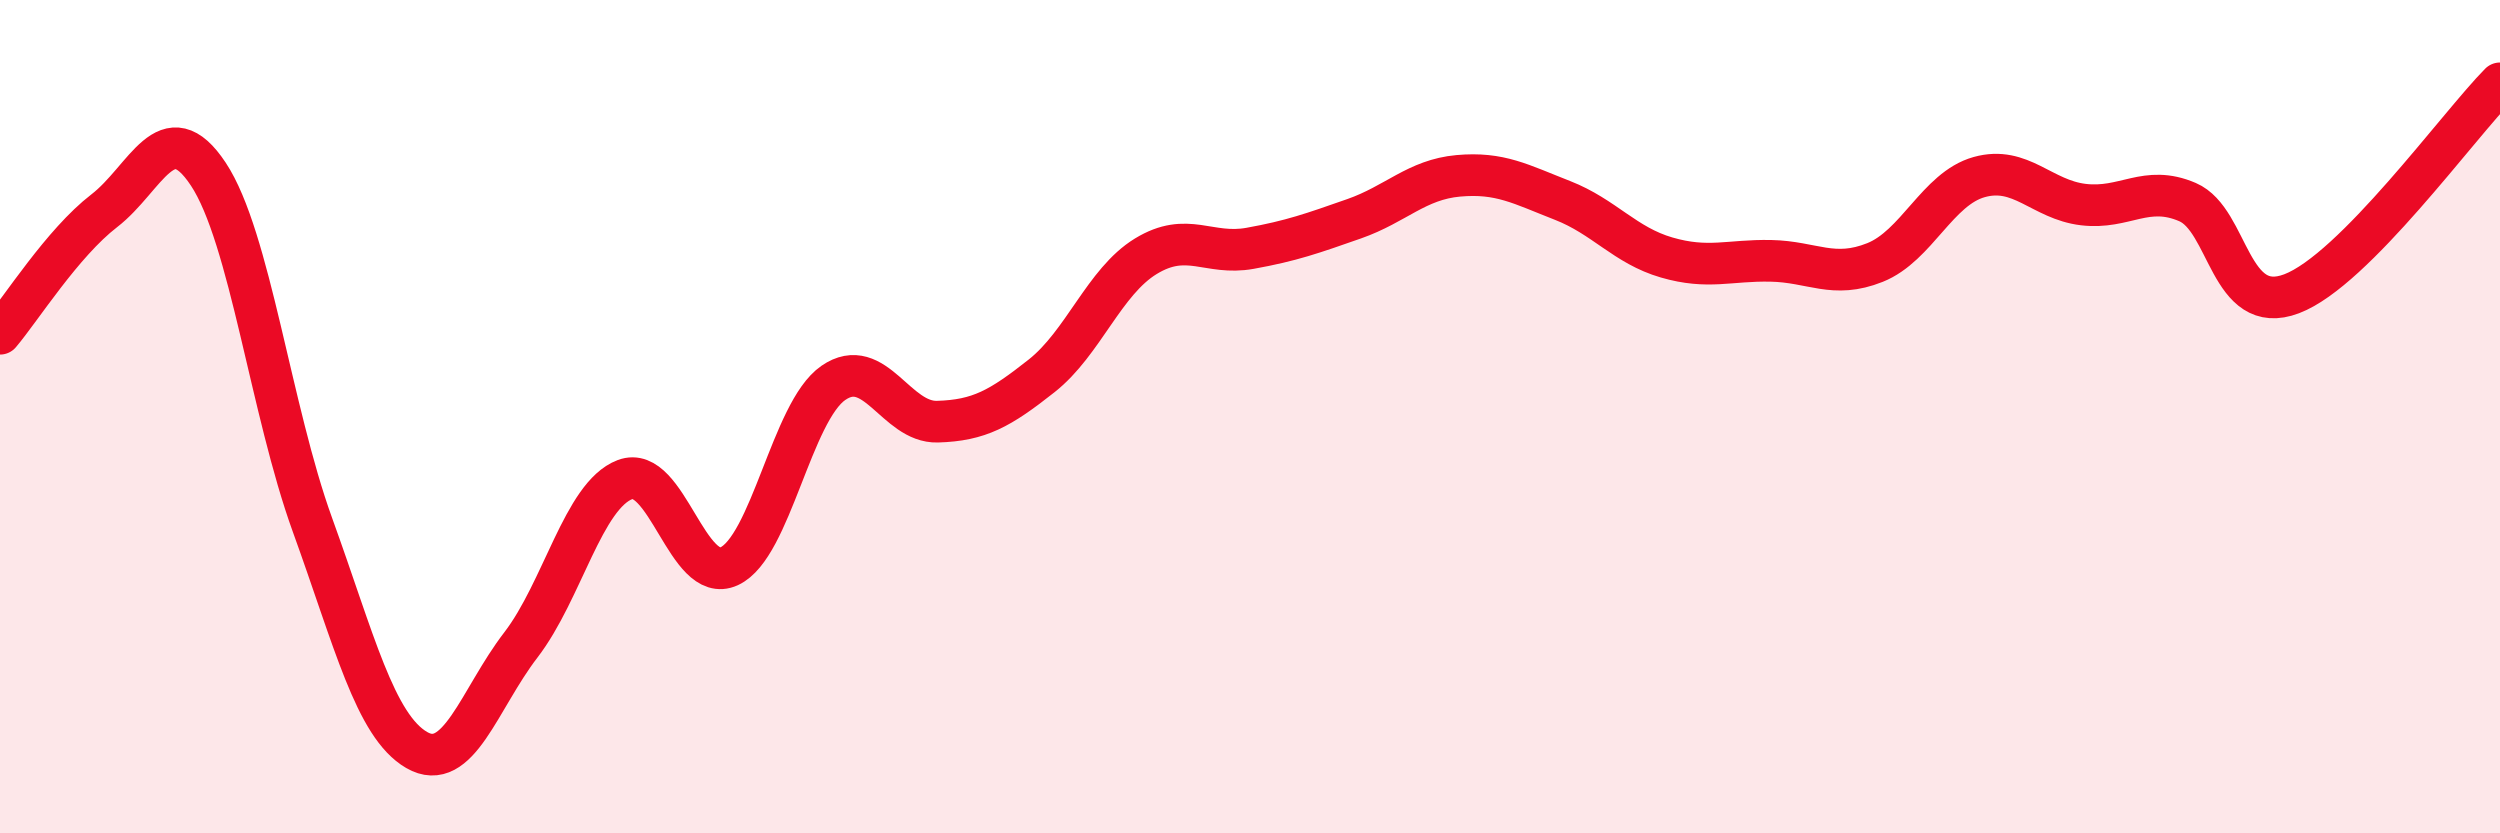
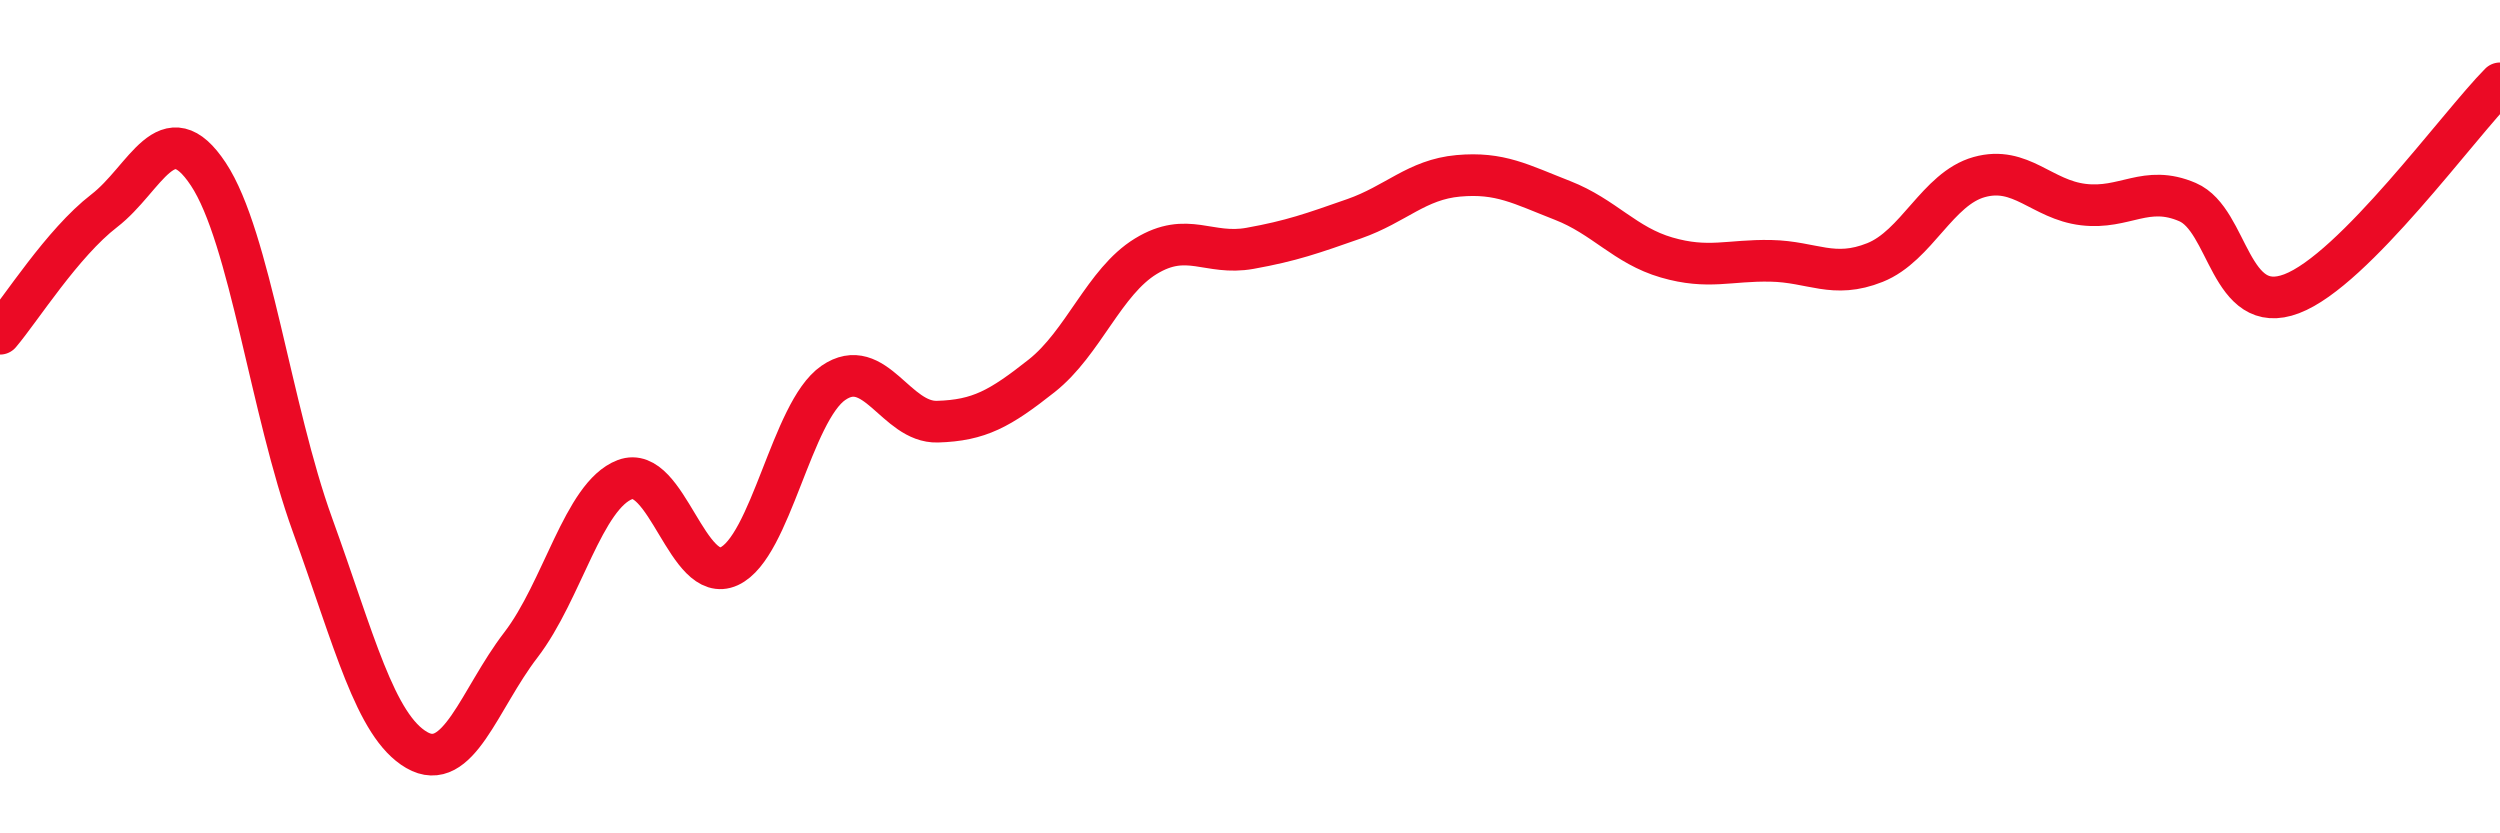
<svg xmlns="http://www.w3.org/2000/svg" width="60" height="20" viewBox="0 0 60 20">
-   <path d="M 0,8.01 C 0.5,7.42 1.5,5.83 2.5,5.06 C 3.5,4.29 4,2.67 5,4.18 C 6,5.69 6.5,9.84 7.5,12.6 C 8.5,15.36 9,17.42 10,18 C 11,18.58 11.5,16.78 12.5,15.48 C 13.5,14.18 14,11.89 15,11.51 C 16,11.13 16.5,14.05 17.5,13.59 C 18.5,13.13 19,9.88 20,9.19 C 21,8.5 21.5,10.15 22.5,10.12 C 23.5,10.09 24,9.81 25,9.02 C 26,8.23 26.5,6.76 27.5,6.15 C 28.5,5.54 29,6.14 30,5.96 C 31,5.78 31.5,5.6 32.5,5.25 C 33.5,4.9 34,4.31 35,4.22 C 36,4.13 36.5,4.42 37.5,4.81 C 38.5,5.2 39,5.89 40,6.18 C 41,6.47 41.5,6.24 42.5,6.26 C 43.5,6.28 44,6.7 45,6.3 C 46,5.9 46.5,4.53 47.5,4.25 C 48.5,3.97 49,4.79 50,4.91 C 51,5.03 51.5,4.42 52.5,4.85 C 53.5,5.28 53.5,7.62 55,7.05 C 56.5,6.48 59,3.01 60,2L60 20L0 20Z" fill="#EB0A25" opacity="0.1" stroke-linecap="round" stroke-linejoin="round" />
  <path d="M 0,8.01 C 0.5,7.42 1.5,5.83 2.5,5.06 C 3.5,4.29 4,2.67 5,4.18 C 6,5.69 6.5,9.84 7.5,12.6 C 8.5,15.36 9,17.42 10,18 C 11,18.58 11.5,16.78 12.5,15.48 C 13.5,14.18 14,11.89 15,11.51 C 16,11.13 16.5,14.05 17.5,13.59 C 18.5,13.13 19,9.88 20,9.19 C 21,8.5 21.5,10.15 22.5,10.12 C 23.5,10.09 24,9.81 25,9.02 C 26,8.23 26.5,6.76 27.5,6.15 C 28.5,5.54 29,6.14 30,5.96 C 31,5.78 31.5,5.6 32.5,5.25 C 33.5,4.9 34,4.31 35,4.22 C 36,4.13 36.5,4.42 37.5,4.81 C 38.5,5.2 39,5.89 40,6.18 C 41,6.47 41.5,6.24 42.5,6.26 C 43.5,6.28 44,6.7 45,6.3 C 46,5.9 46.5,4.53 47.5,4.25 C 48.5,3.97 49,4.79 50,4.91 C 51,5.03 51.5,4.42 52.5,4.85 C 53.5,5.28 53.5,7.62 55,7.05 C 56.5,6.48 59,3.01 60,2" stroke="#EB0A25" stroke-width="1" fill="none" stroke-linecap="round" stroke-linejoin="round" />
</svg>